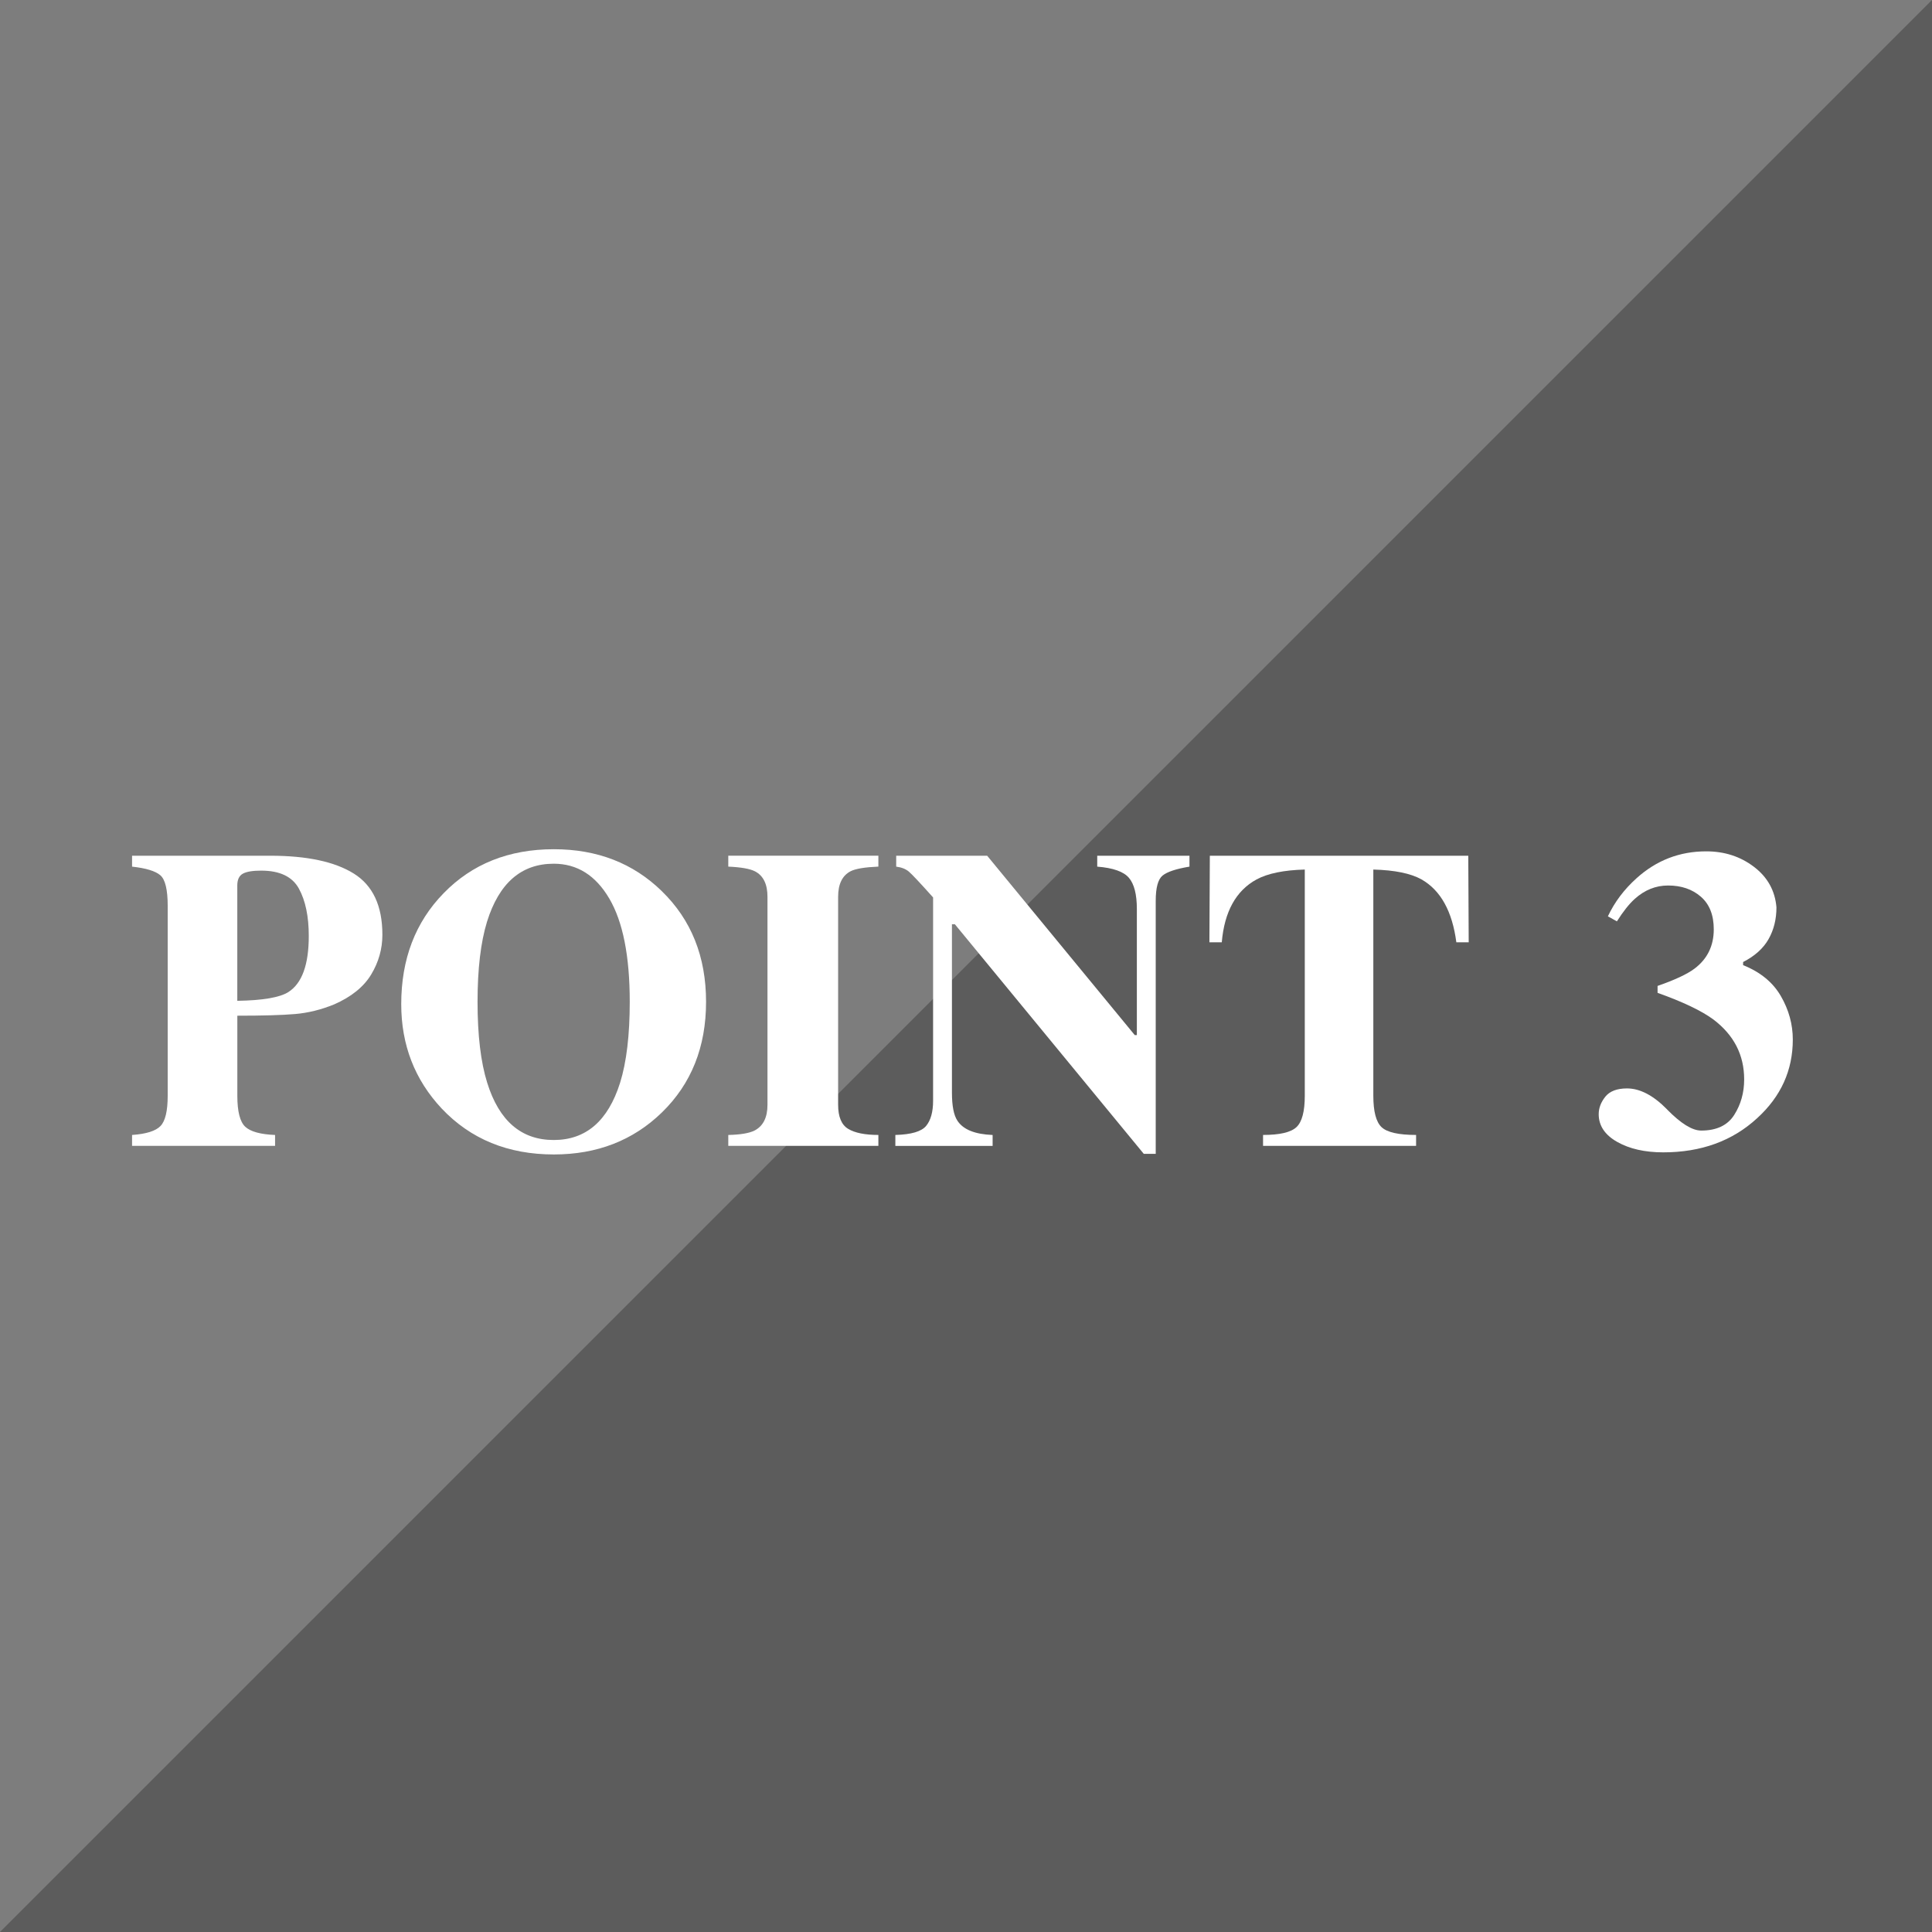
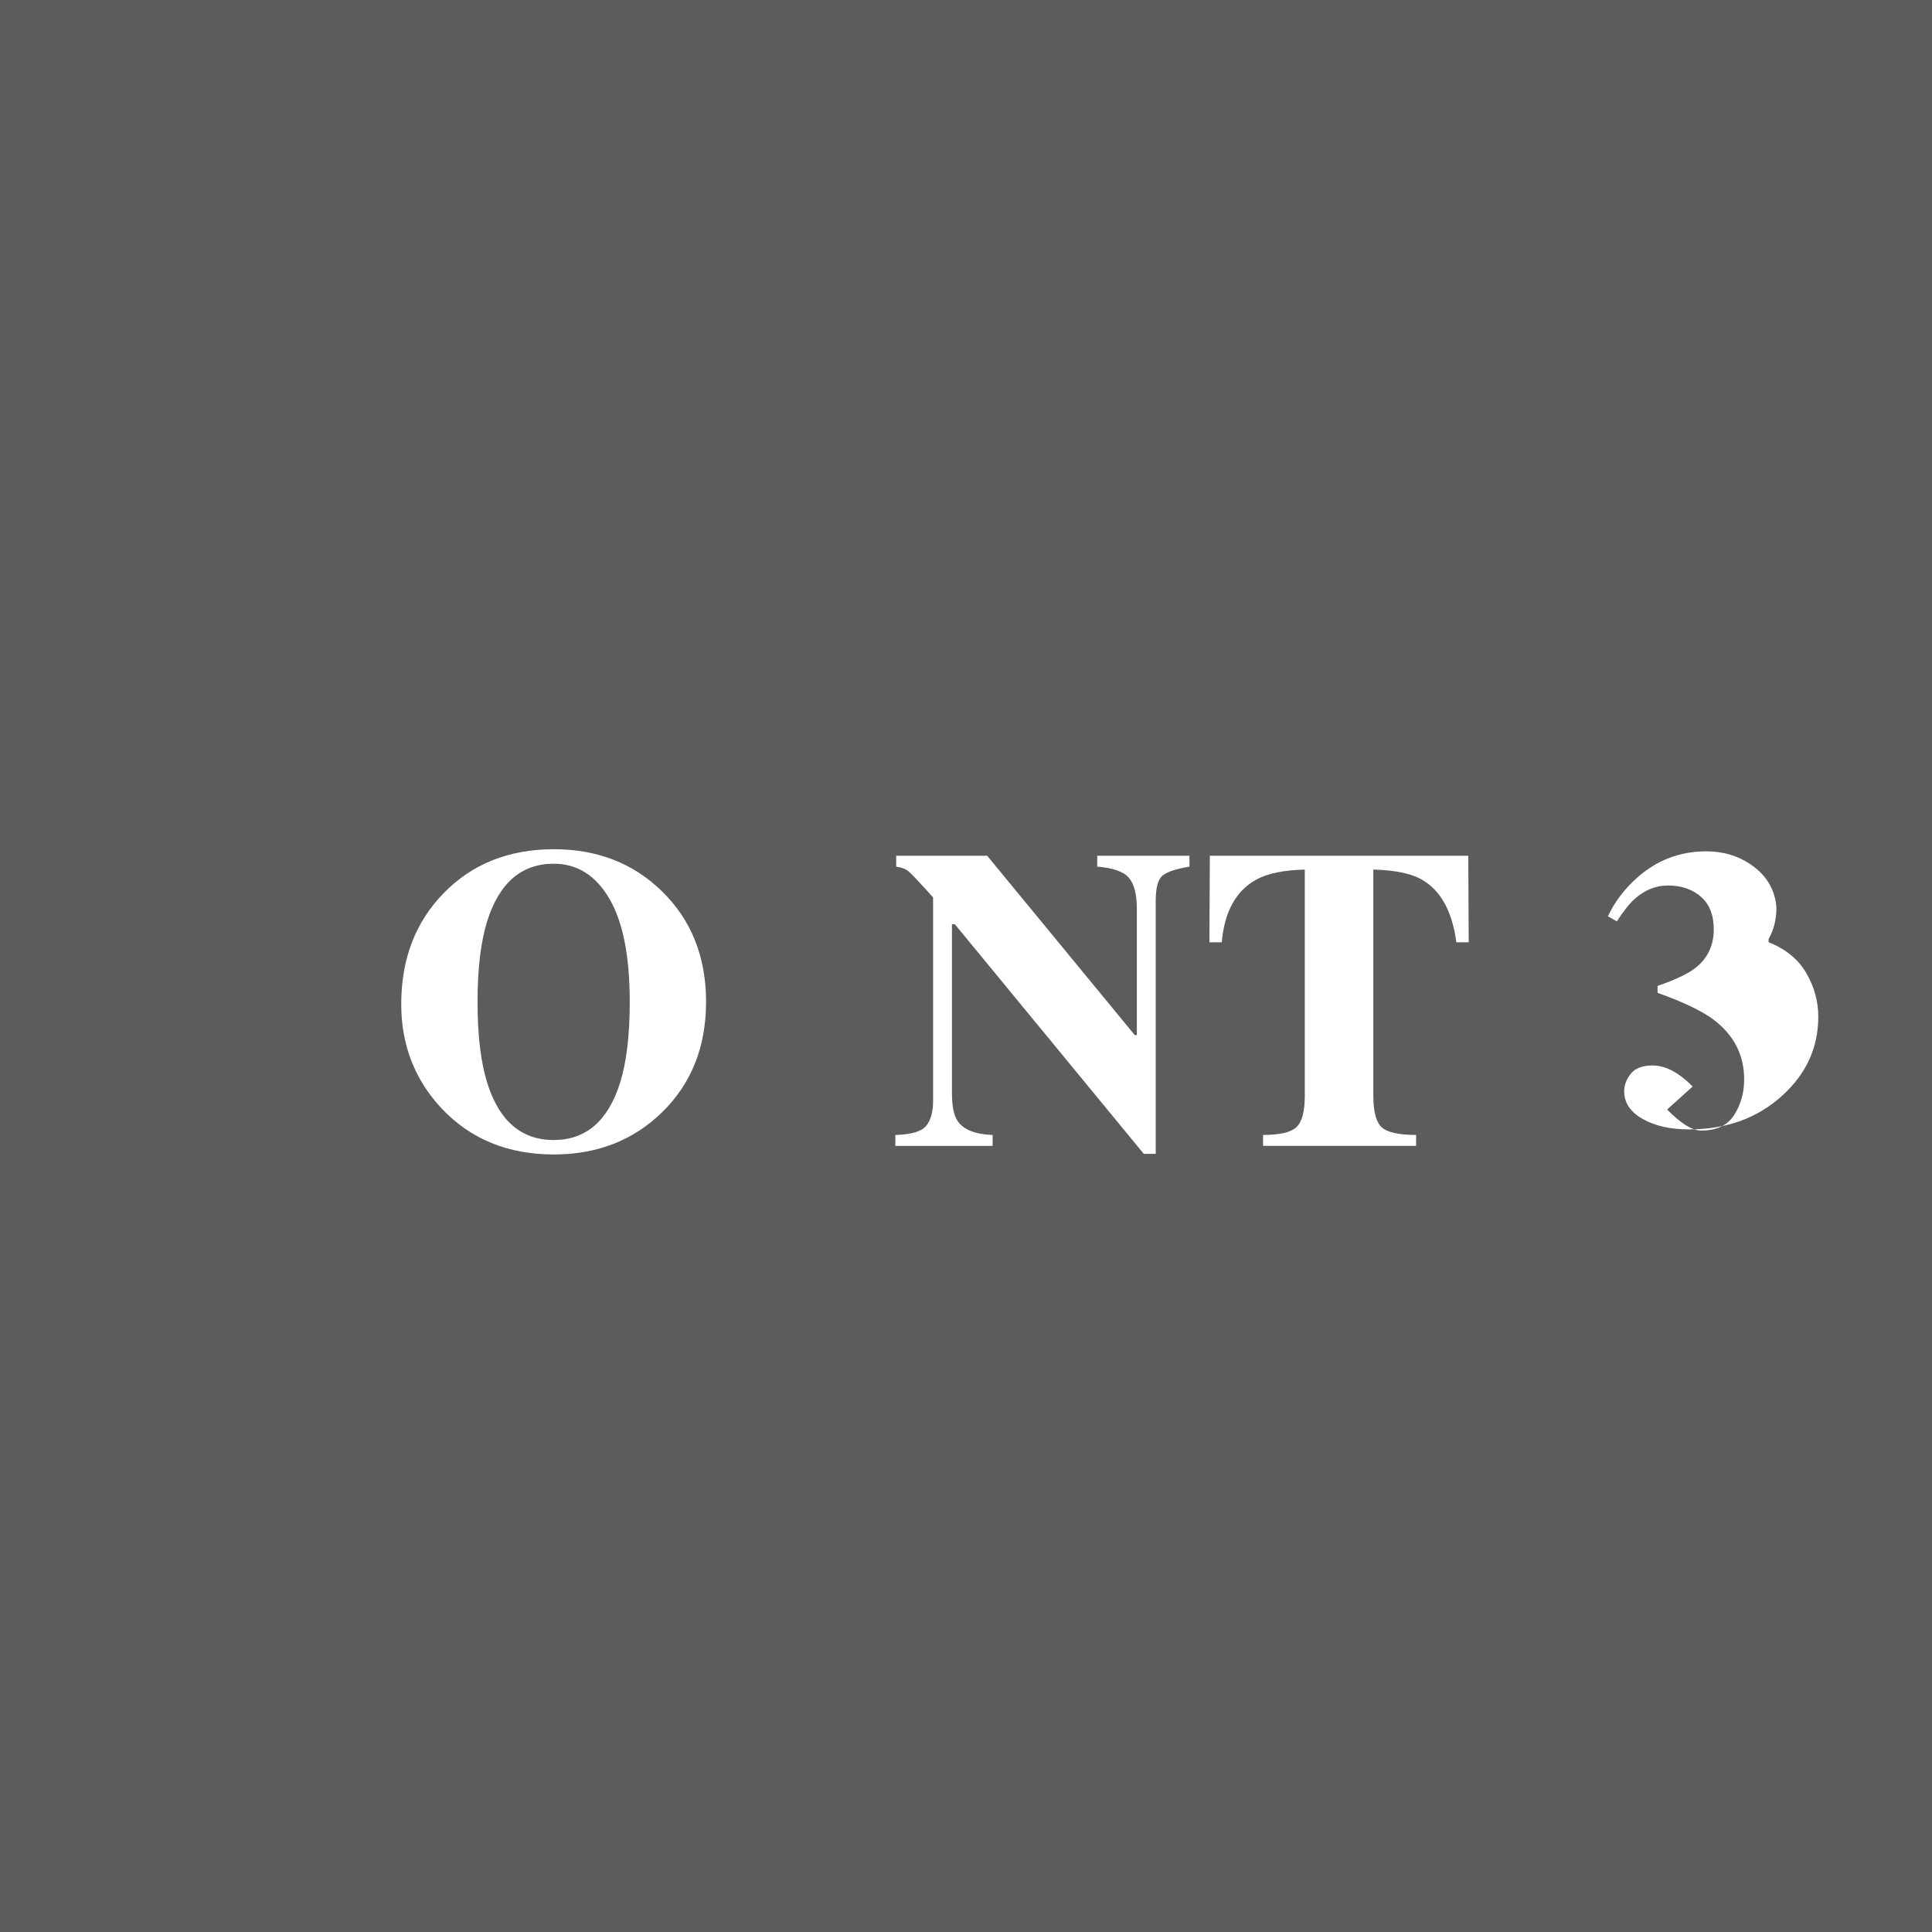
<svg xmlns="http://www.w3.org/2000/svg" id="b" viewBox="0 0 90 90">
  <rect x="0" y="0" width="90" height="90" fill="#333333" stroke="none" />
  <defs>
    <style>.f,.g{fill:#fff;}.g{opacity:.2;}</style>
  </defs>
  <g id="c">
    <g id="d">
      <g id="e">
        <g>
          <g>
            <rect class="g" width="90" height="90" />
-             <polygon class="g" points="0 0 0 90 90 0 0 0" />
          </g>
          <g>
-             <path class="f" d="M6.152,52.871c.658-.046,1.099-.184,1.323-.415s.337-.701,.337-1.411v-8.848c0-.751-.114-1.226-.342-1.423s-.667-.332-1.318-.403v-.508h6.436c1.706,0,3.003,.276,3.892,.83s1.333,1.504,1.333,2.852c0,.657-.174,1.274-.522,1.851s-.923,1.04-1.724,1.392c-.605,.247-1.211,.397-1.816,.449s-1.504,.078-2.695,.078v3.73c0,.735,.124,1.218,.371,1.445s.709,.354,1.387,.381v.508H6.152v-.508Zm7.285-6.66c.631-.403,.947-1.272,.947-2.607,0-.911-.153-1.647-.459-2.207s-.892-.84-1.758-.84c-.397,0-.682,.047-.854,.142s-.259,.278-.259,.552v5.371c1.191-.02,1.986-.156,2.383-.41Z" />
            <path class="f" d="M30.83,41.514c1.374,1.335,2.061,3.054,2.061,5.156s-.687,3.821-2.061,5.156c-1.341,1.302-3.018,1.953-5.029,1.953-2.135,0-3.877-.713-5.225-2.139-1.256-1.341-1.885-2.962-1.885-4.863,0-2.097,.658-3.818,1.973-5.166,1.328-1.367,3.041-2.051,5.137-2.051,2.018,0,3.695,.651,5.029,1.953Zm-1.944,8.926c.3-.964,.45-2.22,.45-3.77,0-2.129-.318-3.733-.954-4.814s-1.498-1.621-2.586-1.621c-1.513,0-2.549,.901-3.11,2.705-.293,.957-.44,2.2-.44,3.73,0,1.556,.15,2.812,.45,3.77,.554,1.777,1.587,2.666,3.1,2.666,1.5,0,2.529-.889,3.09-2.666Z" />
-             <path class="f" d="M33.926,52.871c.566-.013,.973-.081,1.221-.205,.404-.208,.605-.608,.605-1.201v-9.688c0-.588-.192-.982-.576-1.184-.234-.122-.651-.196-1.25-.223v-.508h6.992v.508c-.625,.026-1.055,.097-1.289,.213-.391,.201-.586,.599-.586,1.193v9.688c0,.56,.156,.935,.469,1.123s.781,.283,1.406,.283v.508h-6.992v-.508Z" />
            <path class="f" d="M41.709,52.871c.742-.02,1.221-.161,1.436-.425s.322-.652,.322-1.167v-9.473c-.612-.684-.99-1.086-1.133-1.206s-.338-.197-.586-.229v-.508h4.238l6.875,8.355h.098v-5.875c0-.677-.123-1.16-.369-1.45s-.738-.464-1.477-.522v-.508h4.297v.508c-.625,.104-1.043,.243-1.255,.418-.211,.174-.317,.565-.317,1.174v11.787h-.557l-8.799-10.693h-.137v7.842c0,.615,.084,1.05,.254,1.306,.267,.412,.814,.635,1.641,.667v.508h-4.531v-.508Z" />
            <path class="f" d="M56.357,39.863h12.041l.02,4.033h-.576c-.189-1.443-.729-2.419-1.621-2.929-.501-.28-1.25-.434-2.246-.46v10.536c0,.735,.128,1.225,.386,1.466s.792,.361,1.606,.361v.508h-7.129v-.508c.781,0,1.3-.122,1.558-.366s.386-.731,.386-1.461v-10.536c-.977,.026-1.725,.18-2.246,.46-.957,.522-1.498,1.499-1.621,2.929h-.576l.02-4.033Z" />
-             <path class="f" d="M77.661,51.685c.641,.654,1.17,.981,1.587,.981,.716,0,1.229-.242,1.538-.728s.464-1.037,.464-1.655c0-1.14-.479-2.07-1.436-2.793-.547-.403-1.413-.817-2.598-1.24v-.322c.807-.28,1.383-.55,1.729-.811,.592-.449,.889-1.058,.889-1.826,0-.664-.2-1.17-.601-1.519s-.91-.522-1.528-.522c-.573,0-1.09,.208-1.553,.625-.26,.234-.537,.583-.83,1.045l-.42-.234c.312-.664,.758-1.257,1.338-1.777,.924-.833,2.005-1.25,3.242-1.25,.853,0,1.595,.241,2.227,.723s.98,1.11,1.045,1.885c0,.554-.122,1.047-.366,1.479s-.64,.789-1.187,1.069v.146c.801,.319,1.387,.799,1.758,1.44s.557,1.316,.557,2.026c0,1.433-.553,2.653-1.66,3.662-1.152,1.062-2.611,1.592-4.375,1.592-.859,0-1.576-.163-2.148-.488s-.859-.755-.859-1.289c0-.286,.103-.559,.308-.815s.542-.386,1.011-.386c.605,0,1.229,.327,1.87,.981Z" />
+             <path class="f" d="M77.661,51.685c.641,.654,1.17,.981,1.587,.981,.716,0,1.229-.242,1.538-.728s.464-1.037,.464-1.655c0-1.14-.479-2.07-1.436-2.793-.547-.403-1.413-.817-2.598-1.24v-.322c.807-.28,1.383-.55,1.729-.811,.592-.449,.889-1.058,.889-1.826,0-.664-.2-1.17-.601-1.519s-.91-.522-1.528-.522c-.573,0-1.09,.208-1.553,.625-.26,.234-.537,.583-.83,1.045l-.42-.234c.312-.664,.758-1.257,1.338-1.777,.924-.833,2.005-1.25,3.242-1.25,.853,0,1.595,.241,2.227,.723s.98,1.11,1.045,1.885c0,.554-.122,1.047-.366,1.479v.146c.801,.319,1.387,.799,1.758,1.44s.557,1.316,.557,2.026c0,1.433-.553,2.653-1.66,3.662-1.152,1.062-2.611,1.592-4.375,1.592-.859,0-1.576-.163-2.148-.488s-.859-.755-.859-1.289c0-.286,.103-.559,.308-.815s.542-.386,1.011-.386c.605,0,1.229,.327,1.87,.981Z" />
          </g>
        </g>
      </g>
    </g>
  </g>
</svg>